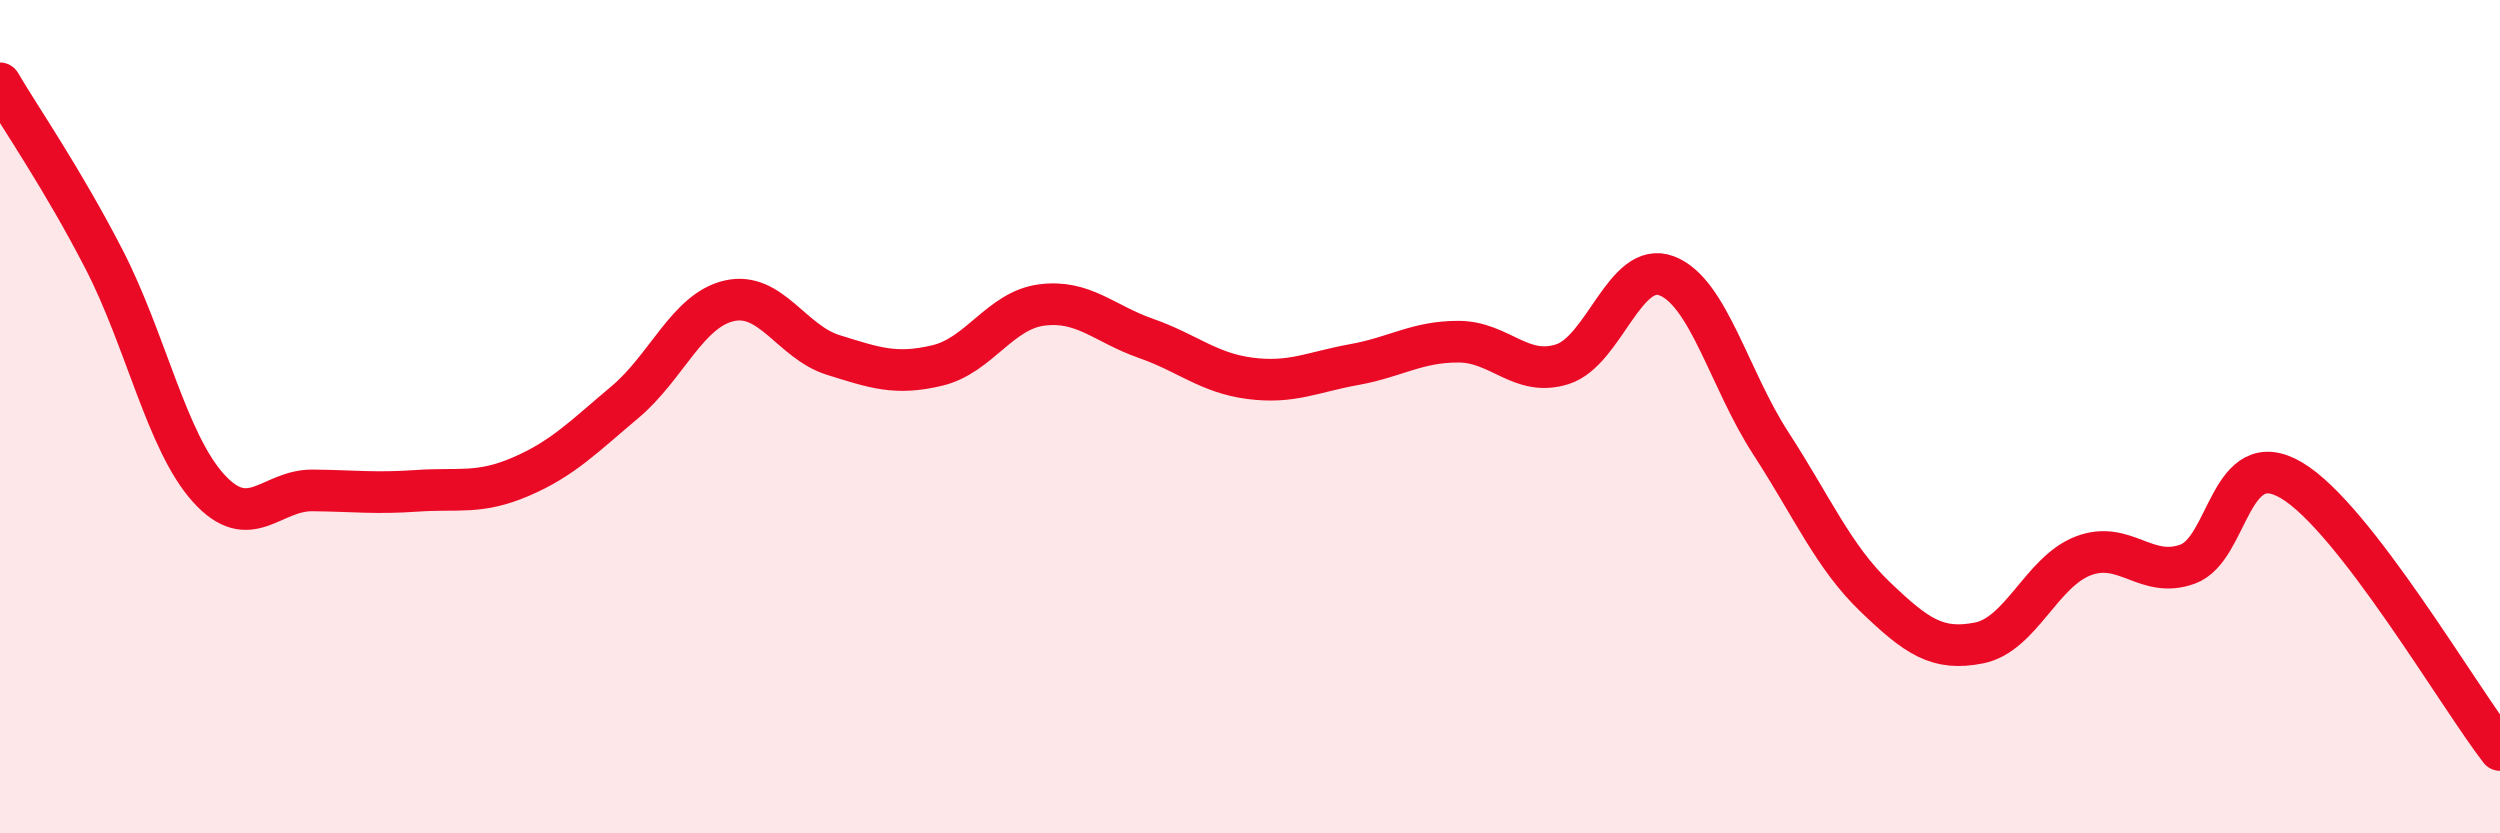
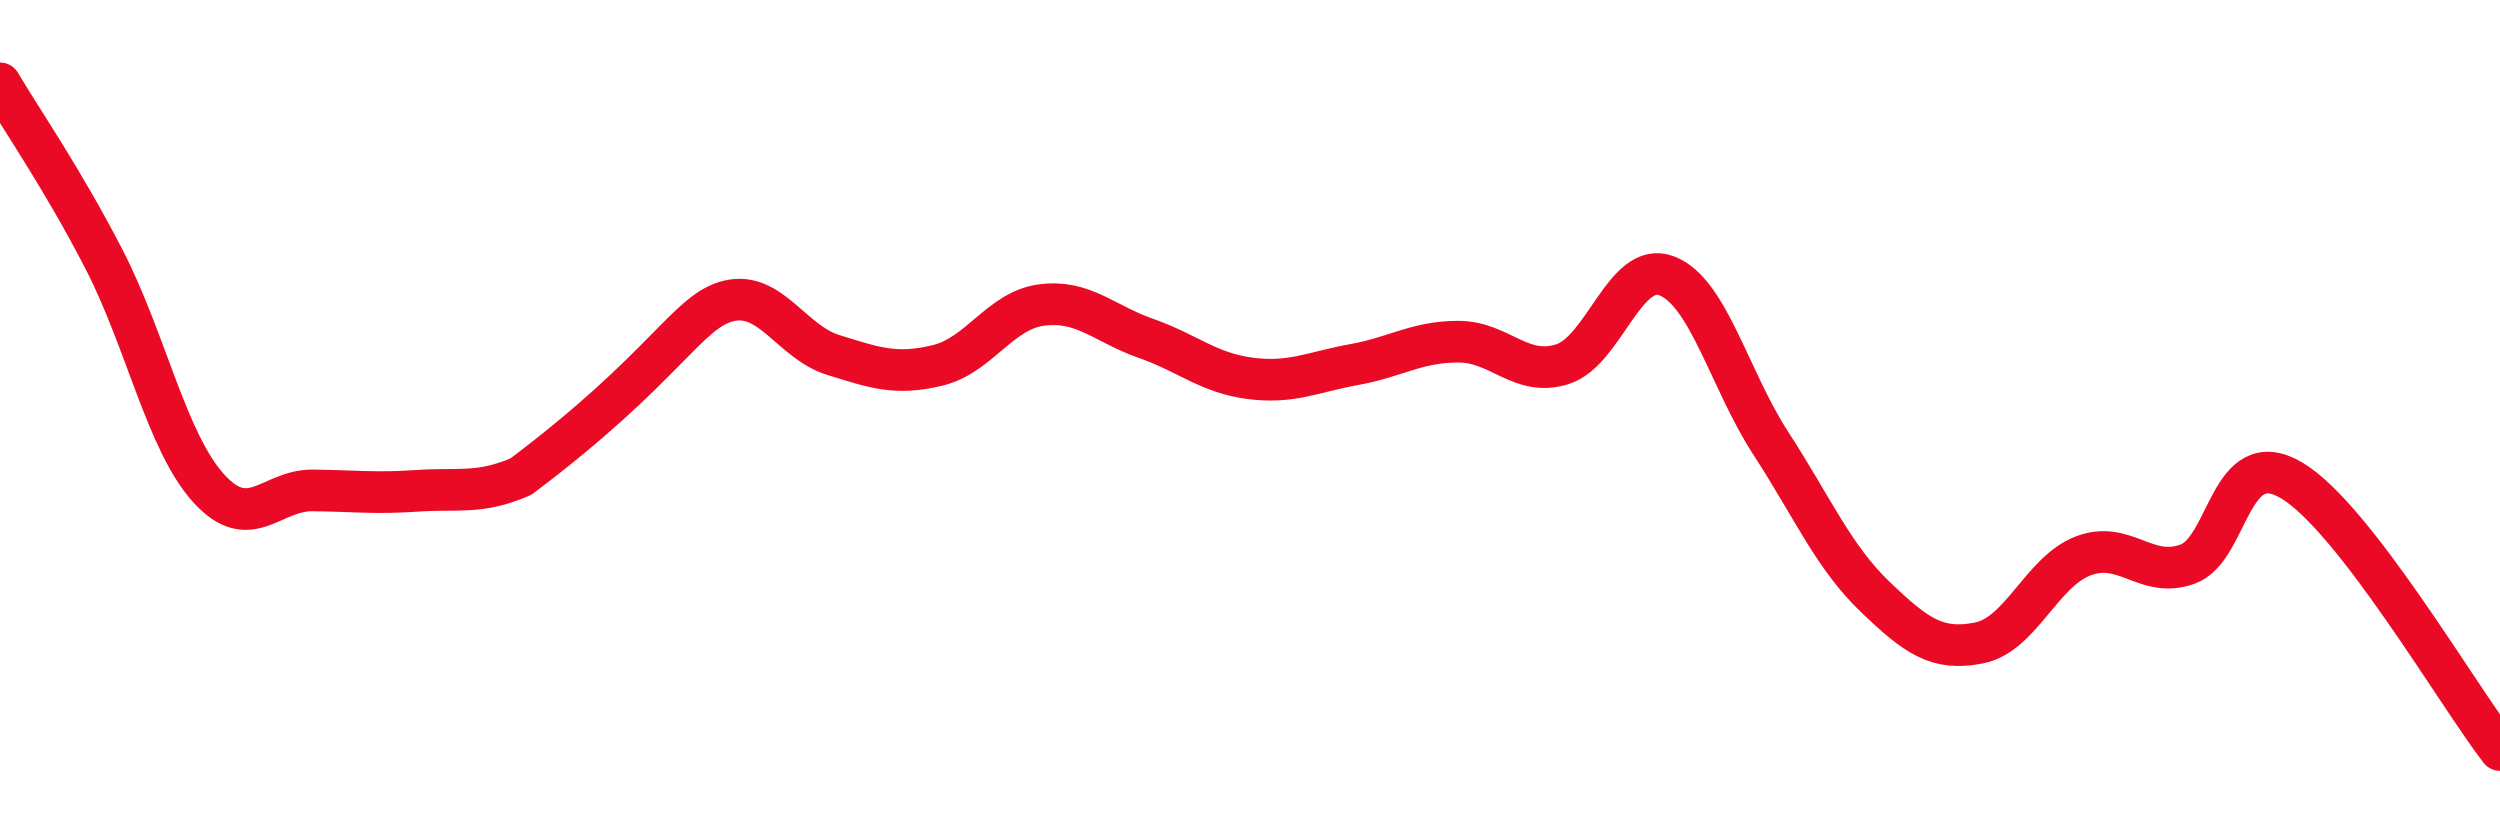
<svg xmlns="http://www.w3.org/2000/svg" width="60" height="20" viewBox="0 0 60 20">
-   <path d="M 0,2 C 0.5,2.85 1.5,4.29 2.5,6.23 C 3.5,8.17 4,10.6 5,11.71 C 6,12.82 6.5,11.76 7.5,11.77 C 8.5,11.78 9,11.85 10,11.78 C 11,11.71 11.5,11.87 12.5,11.44 C 13.5,11.01 14,10.49 15,9.65 C 16,8.81 16.5,7.45 17.5,7.22 C 18.5,6.99 19,8.21 20,8.52 C 21,8.83 21.5,9.01 22.5,8.77 C 23.5,8.53 24,7.45 25,7.32 C 26,7.19 26.5,7.77 27.5,8.12 C 28.5,8.47 29,8.95 30,9.08 C 31,9.21 31.5,8.93 32.5,8.75 C 33.5,8.57 34,8.2 35,8.2 C 36,8.2 36.5,9.06 37.5,8.74 C 38.5,8.42 39,6.24 40,6.62 C 41,7 41.5,9.1 42.5,10.64 C 43.5,12.18 44,13.36 45,14.32 C 46,15.28 46.5,15.63 47.5,15.43 C 48.5,15.23 49,13.72 50,13.34 C 51,12.96 51.5,13.9 52.5,13.54 C 53.5,13.18 53.5,10.64 55,11.53 C 56.5,12.42 59,16.71 60,18L60 20L0 20Z" fill="#EB0A25" opacity="0.1" stroke-linecap="round" stroke-linejoin="round" />
-   <path d="M 0,2 C 0.5,2.85 1.5,4.29 2.5,6.23 C 3.5,8.17 4,10.6 5,11.71 C 6,12.82 6.5,11.76 7.5,11.77 C 8.5,11.78 9,11.85 10,11.78 C 11,11.71 11.5,11.87 12.5,11.44 C 13.5,11.01 14,10.49 15,9.65 C 16,8.81 16.5,7.45 17.5,7.22 C 18.5,6.99 19,8.21 20,8.52 C 21,8.83 21.5,9.01 22.5,8.77 C 23.5,8.53 24,7.45 25,7.32 C 26,7.19 26.5,7.77 27.5,8.12 C 28.5,8.47 29,8.95 30,9.08 C 31,9.21 31.5,8.93 32.5,8.75 C 33.5,8.57 34,8.2 35,8.2 C 36,8.2 36.5,9.06 37.5,8.74 C 38.5,8.42 39,6.24 40,6.62 C 41,7 41.5,9.1 42.5,10.64 C 43.5,12.18 44,13.36 45,14.32 C 46,15.28 46.5,15.63 47.5,15.43 C 48.5,15.23 49,13.72 50,13.34 C 51,12.96 51.5,13.9 52.5,13.54 C 53.5,13.18 53.5,10.64 55,11.53 C 56.5,12.42 59,16.71 60,18" stroke="#EB0A25" stroke-width="1" fill="none" stroke-linecap="round" stroke-linejoin="round" />
+   <path d="M 0,2 C 0.5,2.85 1.5,4.29 2.5,6.23 C 3.5,8.17 4,10.6 5,11.71 C 6,12.82 6.5,11.76 7.5,11.77 C 8.5,11.78 9,11.85 10,11.78 C 11,11.71 11.5,11.87 12.5,11.44 C 16,8.81 16.5,7.45 17.5,7.22 C 18.5,6.99 19,8.21 20,8.52 C 21,8.83 21.5,9.01 22.5,8.77 C 23.5,8.53 24,7.45 25,7.32 C 26,7.19 26.5,7.77 27.5,8.12 C 28.5,8.47 29,8.95 30,9.08 C 31,9.21 31.5,8.93 32.5,8.75 C 33.5,8.57 34,8.2 35,8.2 C 36,8.2 36.5,9.06 37.5,8.74 C 38.5,8.42 39,6.24 40,6.62 C 41,7 41.5,9.1 42.5,10.64 C 43.5,12.18 44,13.36 45,14.32 C 46,15.28 46.5,15.63 47.5,15.43 C 48.5,15.23 49,13.72 50,13.34 C 51,12.96 51.5,13.9 52.5,13.54 C 53.5,13.18 53.5,10.64 55,11.53 C 56.5,12.42 59,16.71 60,18" stroke="#EB0A25" stroke-width="1" fill="none" stroke-linecap="round" stroke-linejoin="round" />
</svg>